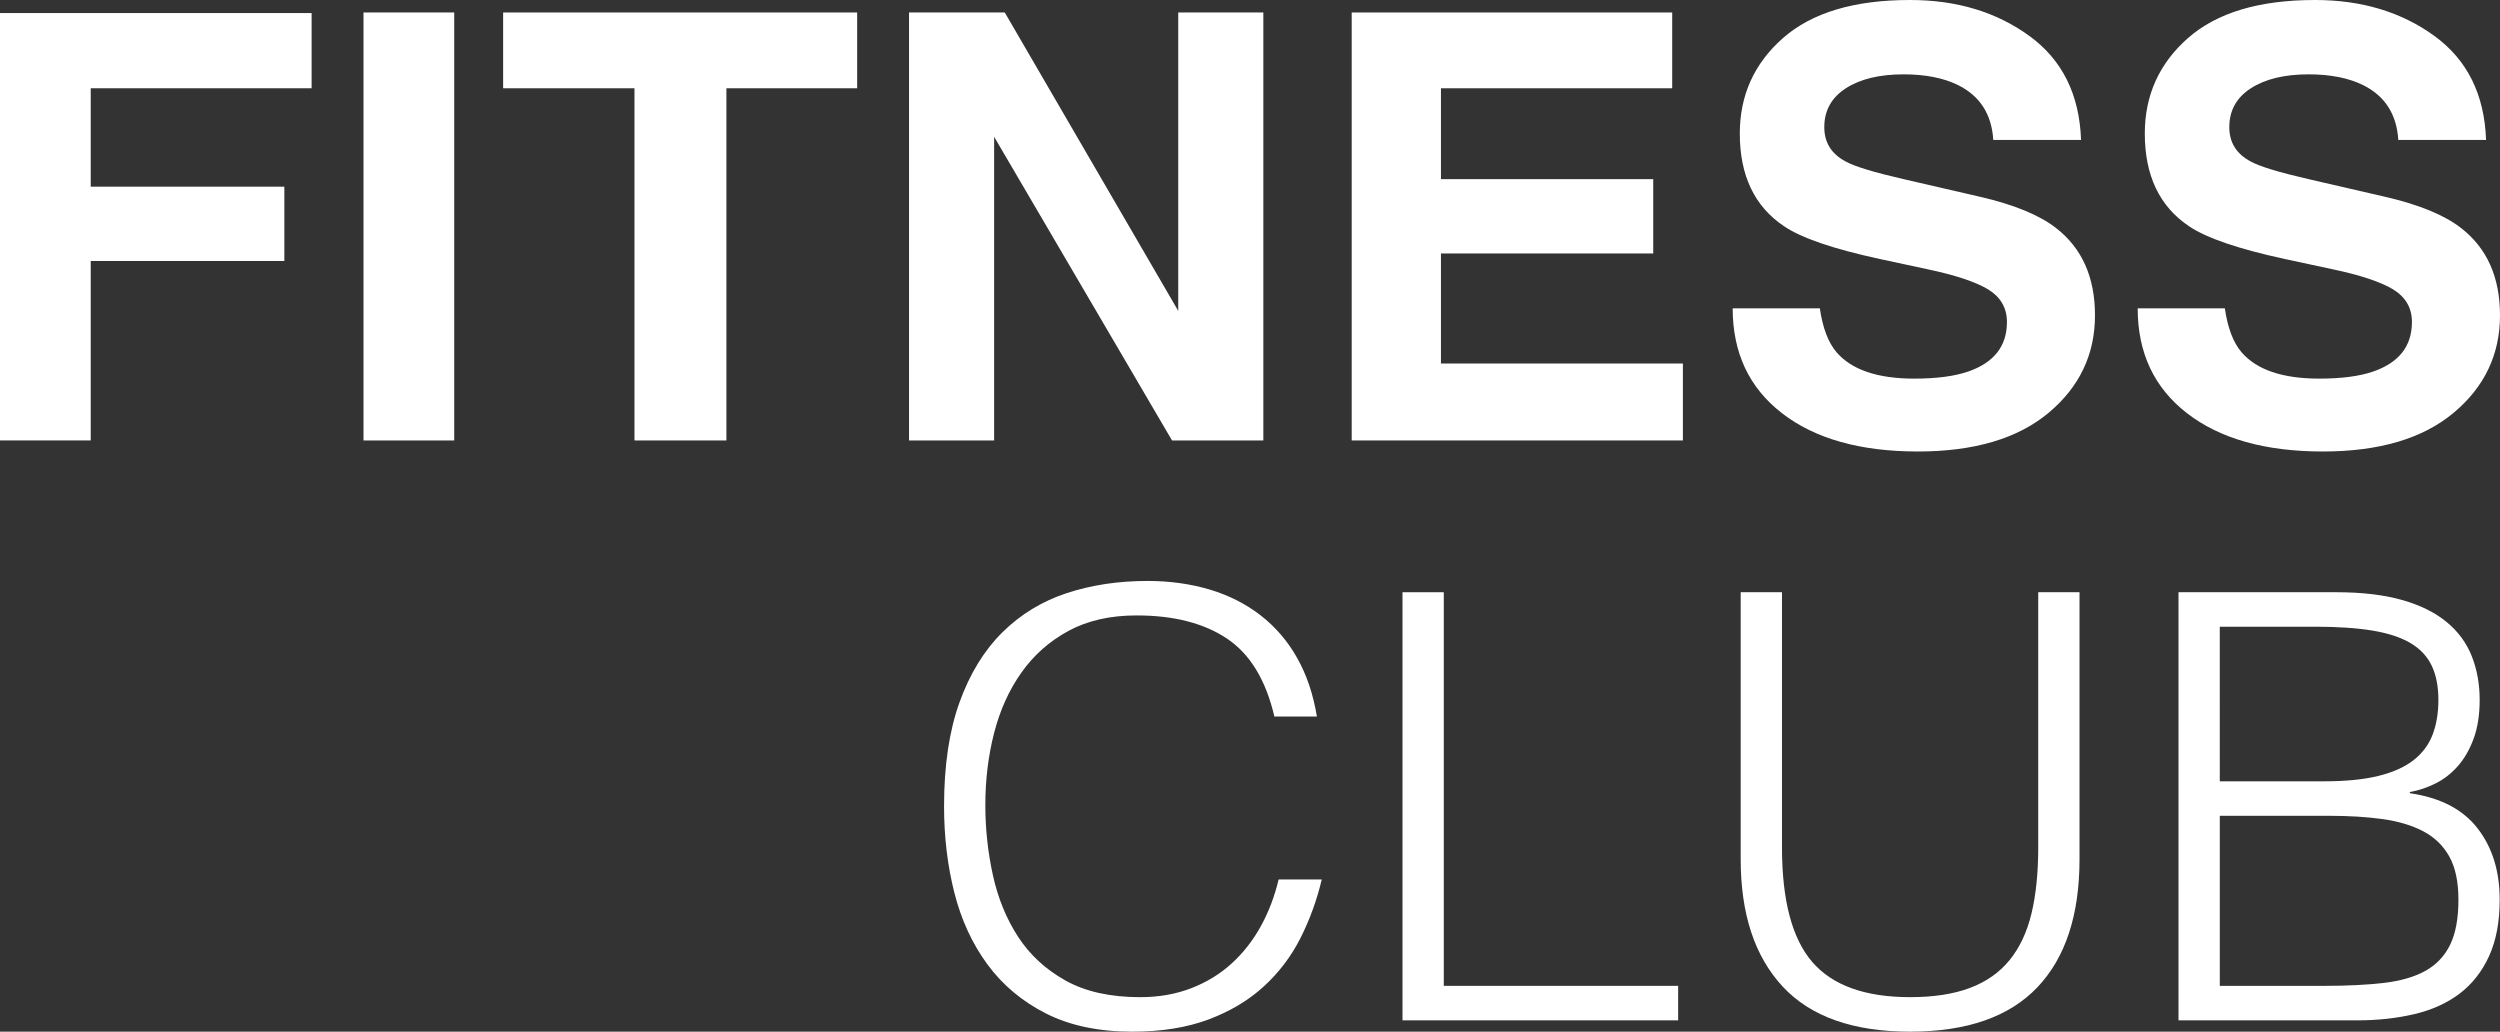
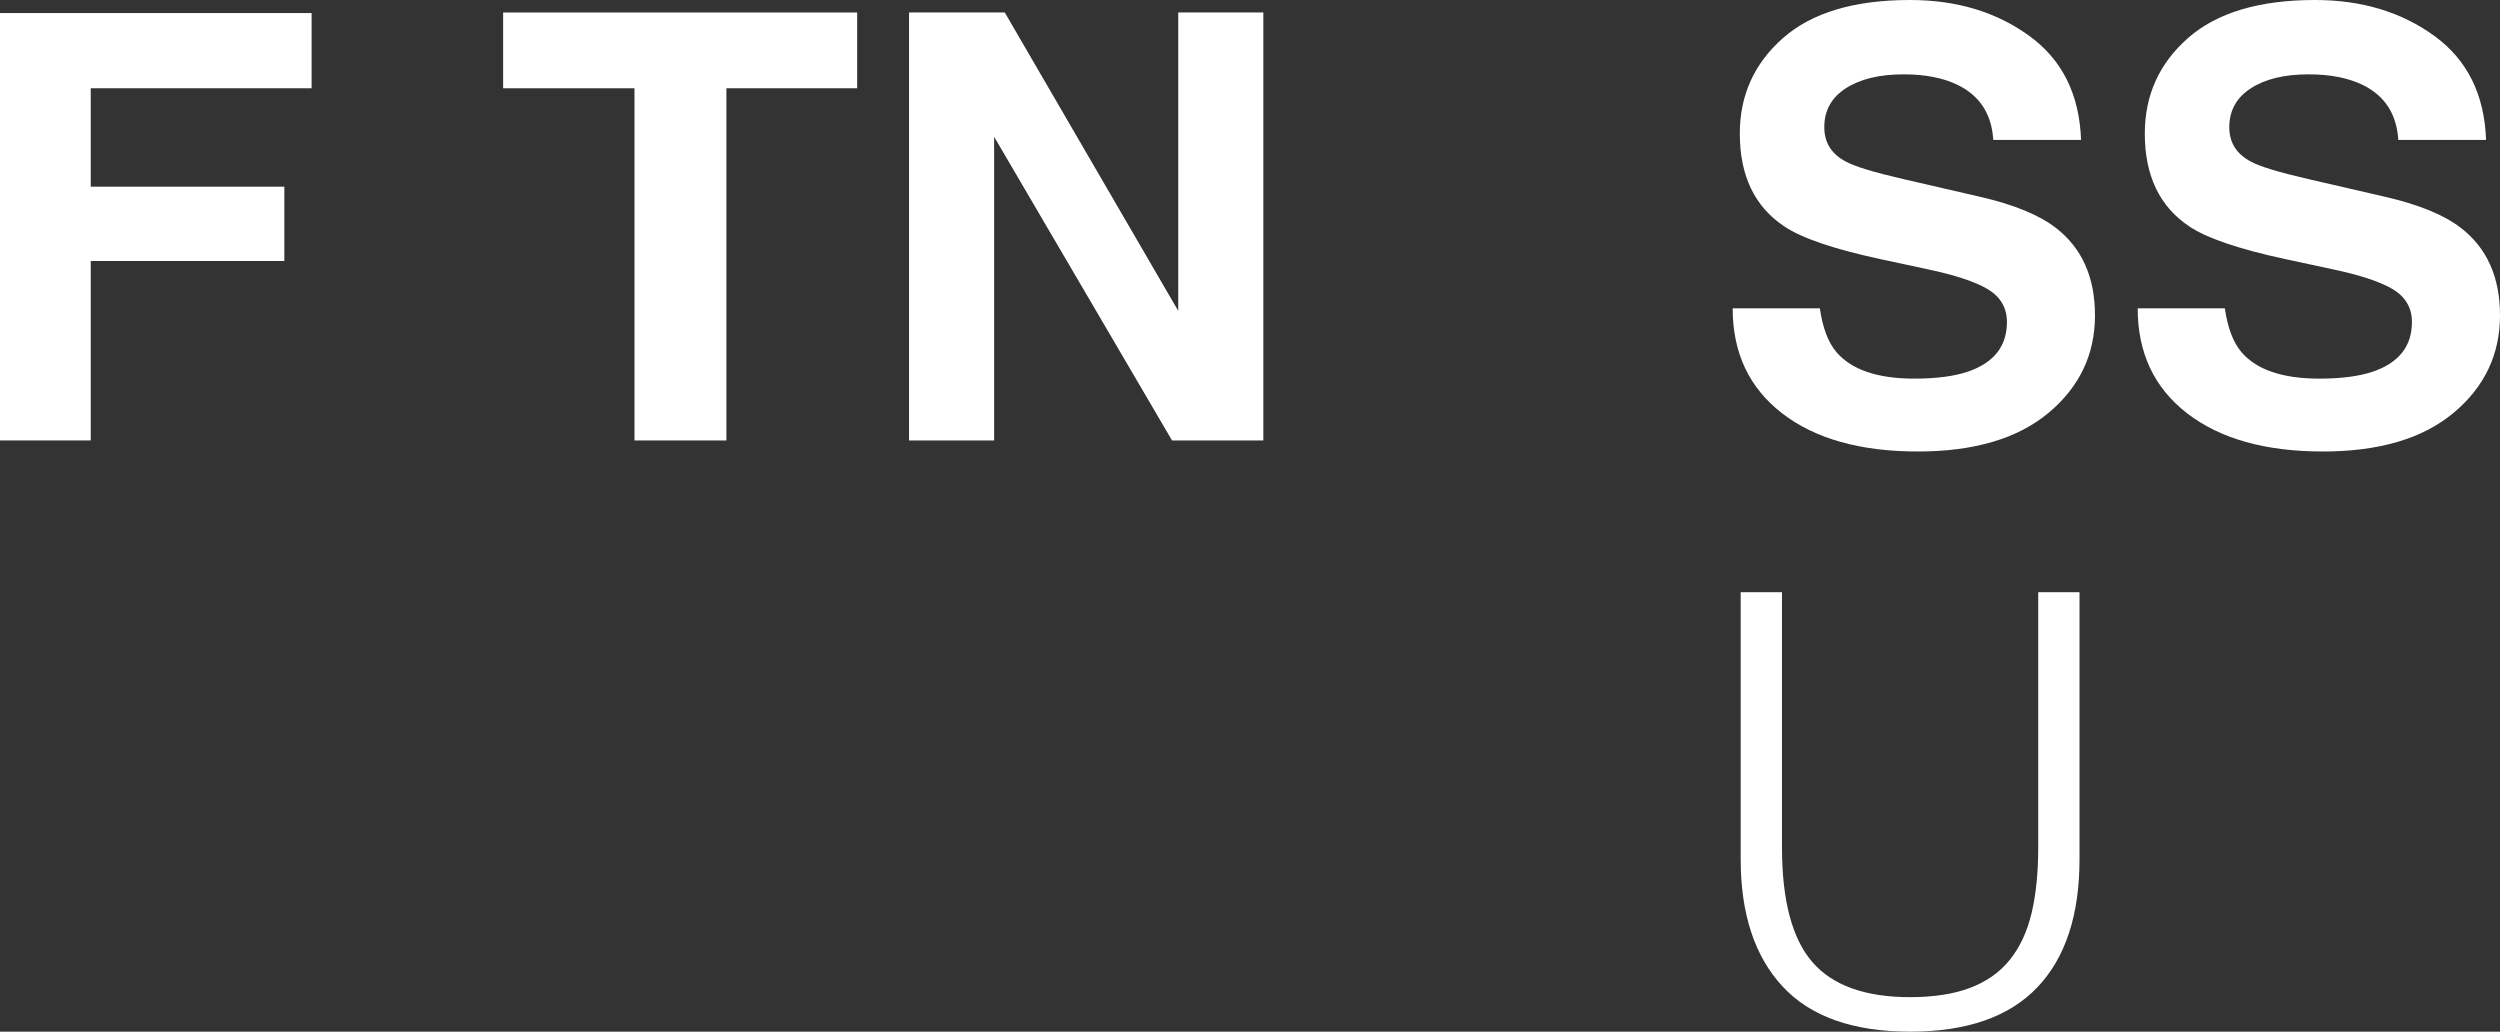
<svg xmlns="http://www.w3.org/2000/svg" version="1.1" x="0px" y="0px" width="177.605px" height="73.291px" viewBox="0 0 177.605 73.291" style="enable-background:new 0 0 177.605 73.291;" xml:space="preserve">
  <rect x="0" y="0" width="177.605" height="73.291" fill="#333333" stroke="none" />
  <style type="text/css">
	.st0{fill:#FFFFFF;}
</style>
  <defs>
</defs>
  <g>
    <path class="st0" d="M0,0.928h22.137v5.342H6.445v6.992H20.2v5.28H6.445v12.747H0V0.928z" />
-     <path class="st0" d="M32.269,31.291h-6.445V0.887h6.445V31.291z" />
    <path class="st0" d="M60.894,0.887v5.384h-9.289v25.02h-6.53V6.271h-9.331V0.887H60.894z" />
    <path class="st0" d="M64.58,0.887h6.801l12.324,21.2v-21.2h6.045v30.404h-6.486L70.625,9.718v21.573H64.58V0.887z" />
-     <path class="st0" d="M118.797,6.271h-16.429v6.456h15.081v5.28h-15.081v7.818h17.188v5.466H96.027V0.887h22.769V6.271z" />
    <path class="st0" d="M129.286,21.906c0.201,1.389,0.595,2.427,1.183,3.115c1.075,1.251,2.917,1.877,5.527,1.877   c1.562,0,2.832-0.165,3.806-0.495c1.85-0.633,2.775-1.808,2.775-3.527c0-1.004-0.453-1.781-1.359-2.331   c-0.906-0.536-2.344-1.011-4.311-1.423l-3.361-0.722c-3.304-0.715-5.573-1.492-6.809-2.331c-2.092-1.403-3.138-3.596-3.138-6.58   c0-2.723,1.023-4.985,3.07-6.786C128.717,0.901,131.723,0,135.689,0c3.312,0,6.136,0.85,8.475,2.548   c2.339,1.698,3.565,4.162,3.678,7.394h-6.235c-0.115-1.829-0.95-3.128-2.505-3.898c-1.036-0.509-2.325-0.763-3.865-0.763   c-1.713,0-3.081,0.33-4.103,0.99c-1.022,0.66-1.533,1.581-1.533,2.764c0,1.086,0.504,1.898,1.512,2.434   c0.647,0.358,2.022,0.777,4.125,1.258l5.448,1.258c2.388,0.55,4.178,1.286,5.37,2.207c1.851,1.43,2.776,3.5,2.776,6.209   c0,2.778-1.097,5.084-3.289,6.921c-2.193,1.834-5.29,2.753-9.293,2.753c-4.088,0-7.302-0.903-9.644-2.712   c-2.342-1.808-3.513-4.294-3.513-7.457H129.286z" />
    <path class="st0" d="M158.058,21.906c0.201,1.389,0.595,2.427,1.183,3.115c1.075,1.251,2.917,1.877,5.527,1.877   c1.562,0,2.832-0.165,3.806-0.495c1.85-0.633,2.775-1.808,2.775-3.527c0-1.004-0.453-1.781-1.359-2.331   c-0.906-0.536-2.344-1.011-4.311-1.423l-3.361-0.722c-3.304-0.715-5.573-1.492-6.809-2.331c-2.092-1.403-3.138-3.596-3.138-6.58   c0-2.723,1.023-4.985,3.07-6.786S160.495,0,164.462,0c3.312,0,6.136,0.85,8.475,2.548c2.339,1.698,3.565,4.162,3.678,7.394h-6.235   c-0.115-1.829-0.95-3.128-2.505-3.898c-1.036-0.509-2.325-0.763-3.865-0.763c-1.713,0-3.081,0.33-4.103,0.99   c-1.022,0.66-1.533,1.581-1.533,2.764c0,1.086,0.504,1.898,1.512,2.434c0.647,0.358,2.022,0.777,4.125,1.258l5.448,1.258   c2.388,0.55,4.178,1.286,5.37,2.207c1.851,1.43,2.776,3.5,2.776,6.209c0,2.778-1.097,5.084-3.289,6.921   c-2.193,1.834-5.29,2.753-9.293,2.753c-4.088,0-7.302-0.903-9.644-2.712c-2.342-1.808-3.513-4.294-3.513-7.457H158.058z" />
-     <path class="st0" d="M90.534,50.901c-0.604-2.591-1.725-4.436-3.365-5.533c-1.639-1.099-3.782-1.647-6.427-1.647   c-1.87,0-3.48,0.366-4.832,1.097c-1.352,0.733-2.466,1.719-3.343,2.958c-0.878,1.239-1.525,2.668-1.941,4.288   C70.209,53.683,70,55.394,70,57.195c0,1.69,0.179,3.353,0.539,4.985c0.359,1.634,0.956,3.091,1.79,4.373   c0.833,1.282,1.955,2.317,3.365,3.105c1.409,0.788,3.178,1.183,5.306,1.183c1.323,0,2.53-0.212,3.624-0.634   c1.092-0.422,2.049-1.007,2.869-1.753c0.819-0.745,1.51-1.625,2.071-2.64c0.561-1.013,0.985-2.126,1.273-3.337h3.063   c-0.345,1.465-0.849,2.852-1.51,4.161c-0.661,1.31-1.531,2.457-2.61,3.443c-1.078,0.986-2.387,1.767-3.925,2.345   c-1.538,0.576-3.343,0.866-5.413,0.866c-2.388,0-4.43-0.43-6.126-1.288c-1.697-0.859-3.084-2.021-4.163-3.486   c-1.078-1.463-1.862-3.16-2.351-5.089c-0.489-1.929-0.734-3.978-0.734-6.147c0-2.9,0.367-5.366,1.1-7.393   c0.733-2.028,1.747-3.683,3.041-4.964c1.295-1.28,2.818-2.21,4.573-2.787c1.754-0.578,3.666-0.866,5.738-0.866   c1.581,0,3.055,0.205,4.421,0.612c1.366,0.408,2.573,1.022,3.624,1.839c1.05,0.817,1.913,1.823,2.588,3.02   c0.675,1.198,1.144,2.584,1.402,4.161H90.534z" />
-     <path class="st0" d="M99.636,72.488V42.073h2.933v27.964h16.65v2.45H99.636z" />
    <path class="st0" d="M123.663,42.073h2.933v18.121c0,3.775,0.718,6.492,2.157,8.153c1.438,1.663,3.753,2.493,6.945,2.493   c1.668,0,3.084-0.217,4.249-0.655s2.106-1.099,2.825-1.986c0.718-0.887,1.236-1.993,1.553-3.317   c0.316-1.323,0.475-2.886,0.475-4.689V42.073h2.933V61.04c0,3.971-1,7.006-2.998,9.103c-2,2.098-5.012,3.148-9.038,3.148   c-4.055,0-7.074-1.07-9.059-3.211c-1.984-2.14-2.976-5.154-2.976-9.04V42.073z" />
-     <path class="st0" d="M154.765,72.488V42.073h11.215c1.812,0,3.364,0.183,4.659,0.549c1.294,0.366,2.351,0.887,3.17,1.564   c0.82,0.675,1.416,1.485,1.79,2.428c0.374,0.943,0.561,1.979,0.561,3.105c0,1.07-0.145,1.993-0.432,2.767   c-0.287,0.776-0.661,1.422-1.121,1.943c-0.461,0.521-0.985,0.93-1.575,1.225s-1.201,0.501-1.833,0.613v0.084   c2.157,0.311,3.76,1.14,4.81,2.492c1.05,1.352,1.574,3.042,1.574,5.07c0,1.577-0.252,2.915-0.755,4.013   c-0.503,1.099-1.201,1.986-2.092,2.662c-0.892,0.675-1.962,1.161-3.214,1.456c-1.251,0.296-2.61,0.444-4.076,0.444H154.765z    M157.699,55.506h7.419c1.524,0,2.804-0.128,3.839-0.381c1.036-0.253,1.869-0.626,2.502-1.119c0.632-0.492,1.085-1.099,1.359-1.817   c0.273-0.718,0.41-1.542,0.41-2.471c0-0.957-0.159-1.767-0.475-2.428c-0.317-0.661-0.819-1.198-1.51-1.606   c-0.69-0.407-1.59-0.704-2.696-0.887c-1.108-0.183-2.467-0.275-4.076-0.275h-6.773V55.506z M157.699,70.037h7.463   c1.61,0,3.012-0.07,4.206-0.21c1.193-0.142,2.179-0.429,2.955-0.866c0.777-0.436,1.359-1.056,1.747-1.859   c0.388-0.802,0.582-1.865,0.582-3.189c0-1.268-0.216-2.288-0.647-3.062c-0.432-0.774-1.05-1.374-1.855-1.796   c-0.805-0.422-1.769-0.711-2.891-0.866c-1.121-0.154-2.372-0.232-3.753-0.232h-7.807V70.037z" />
  </g>
</svg>